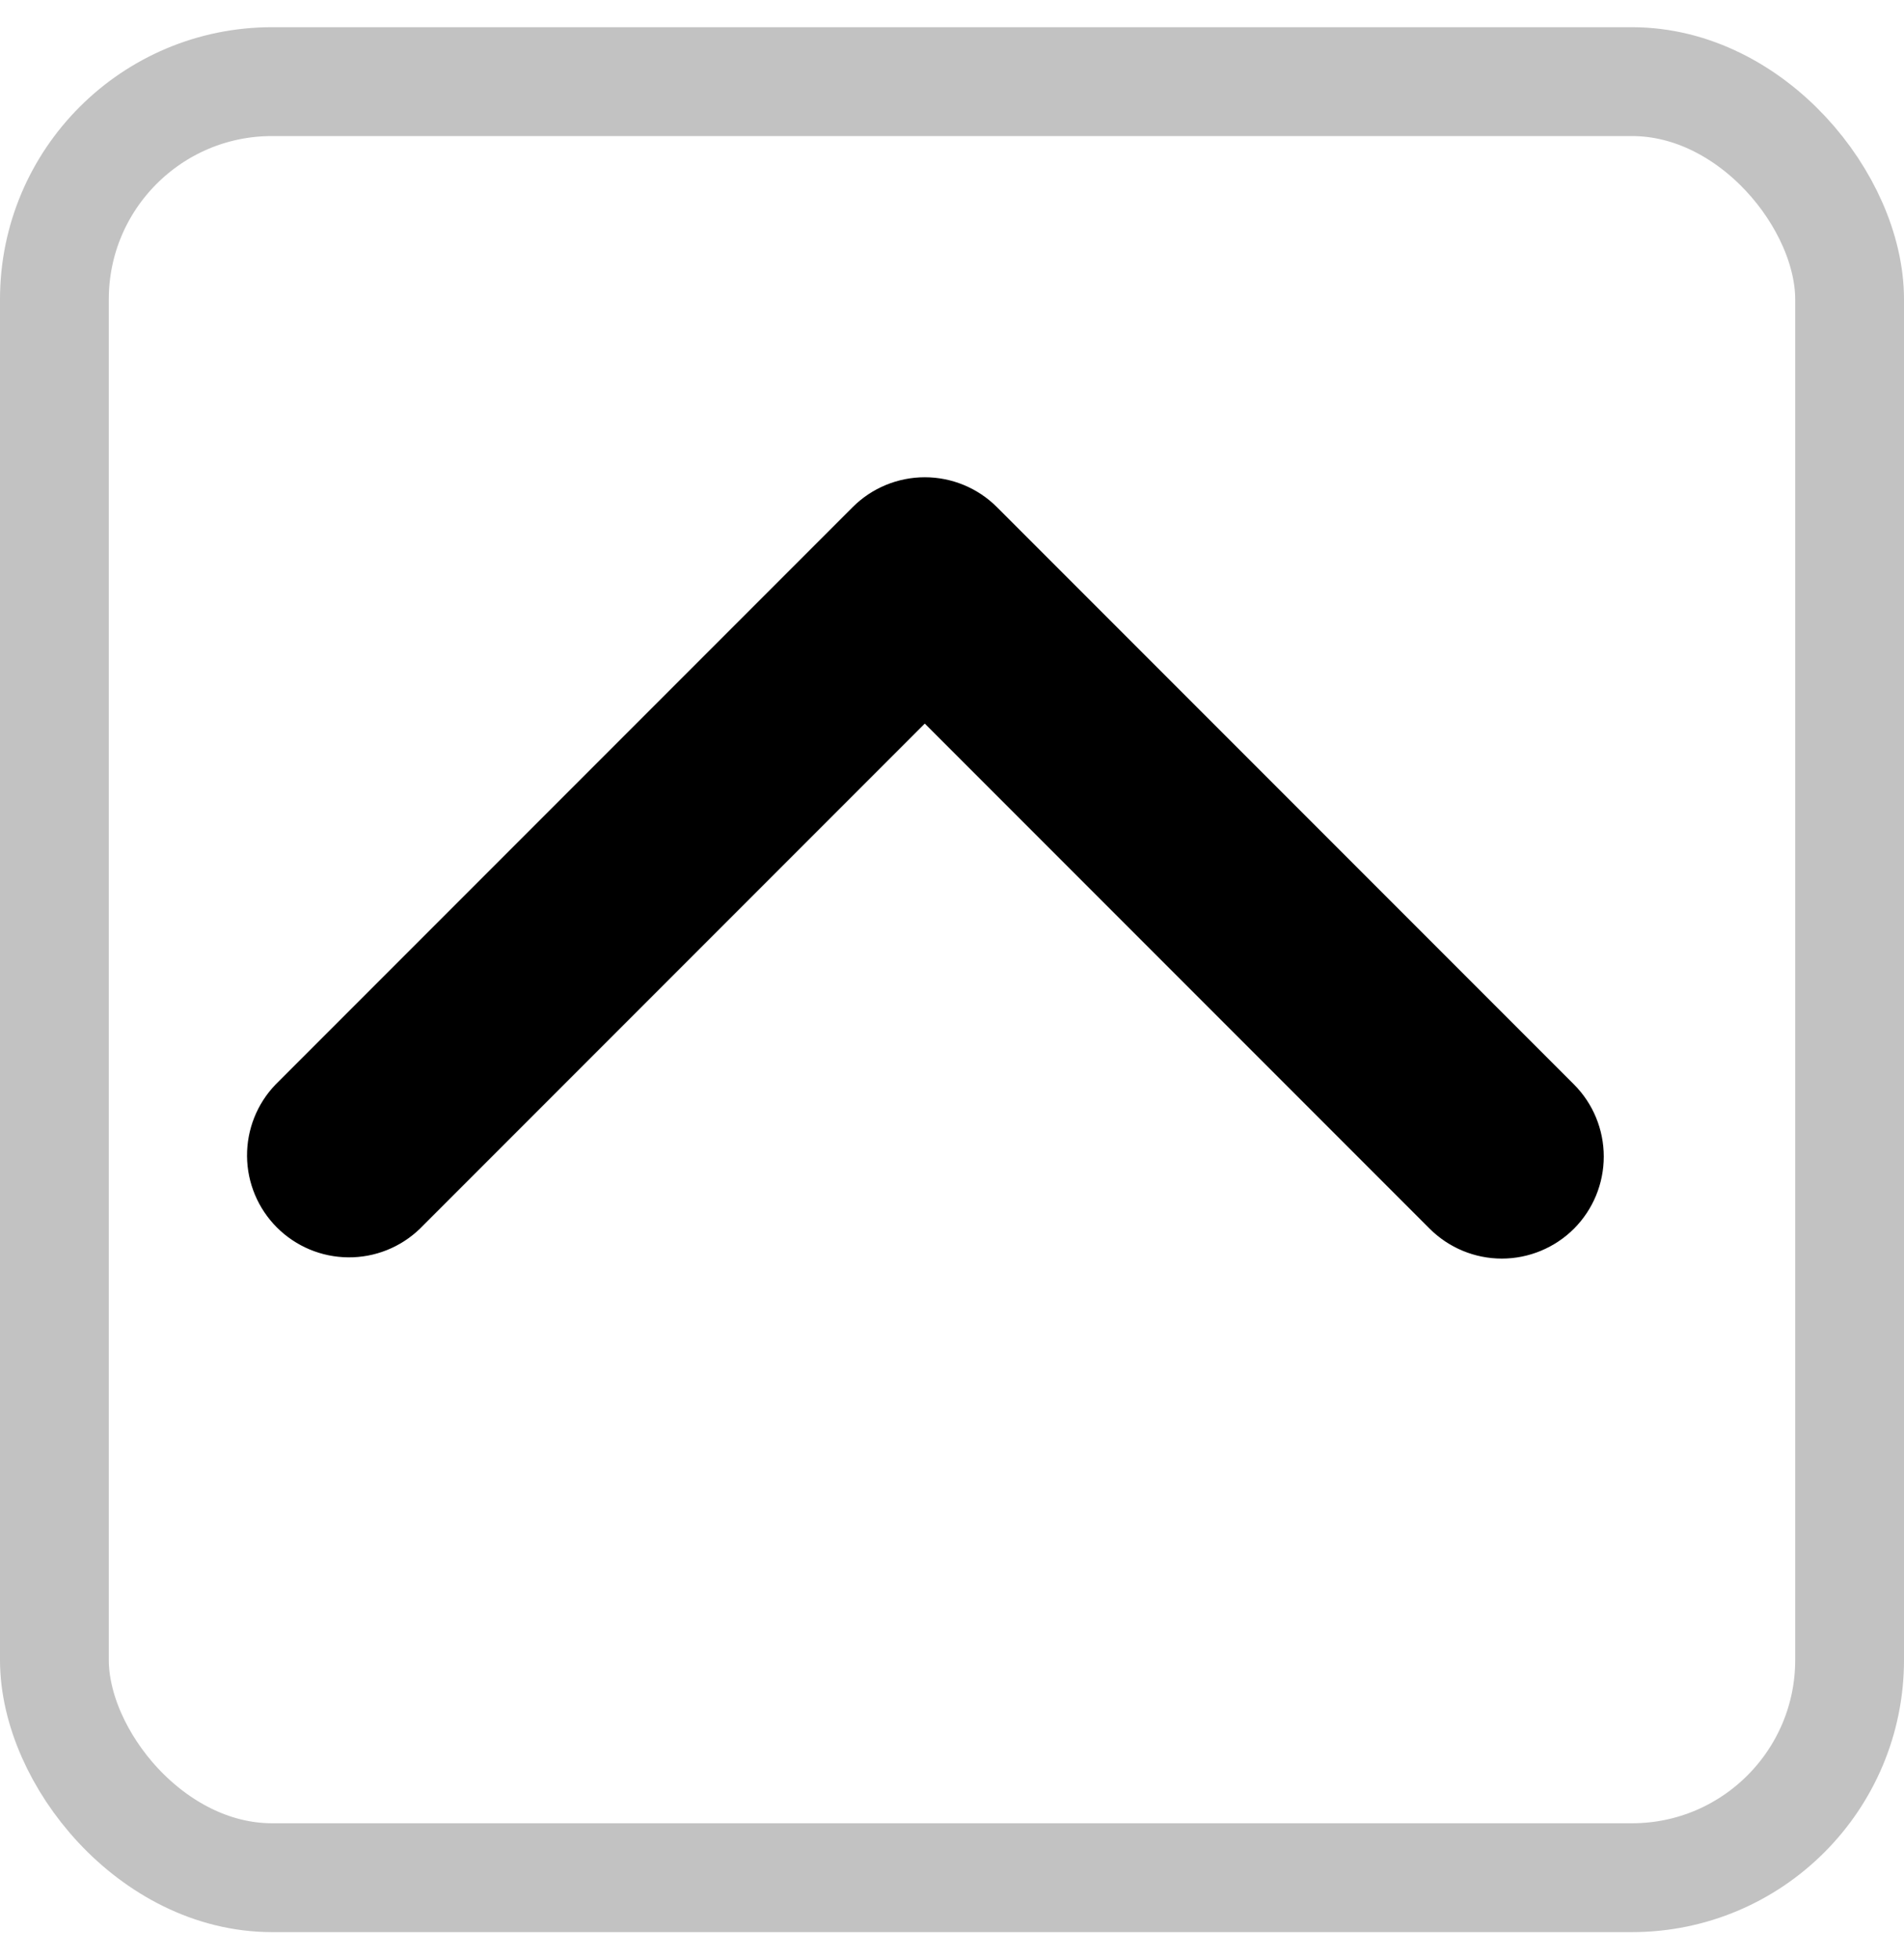
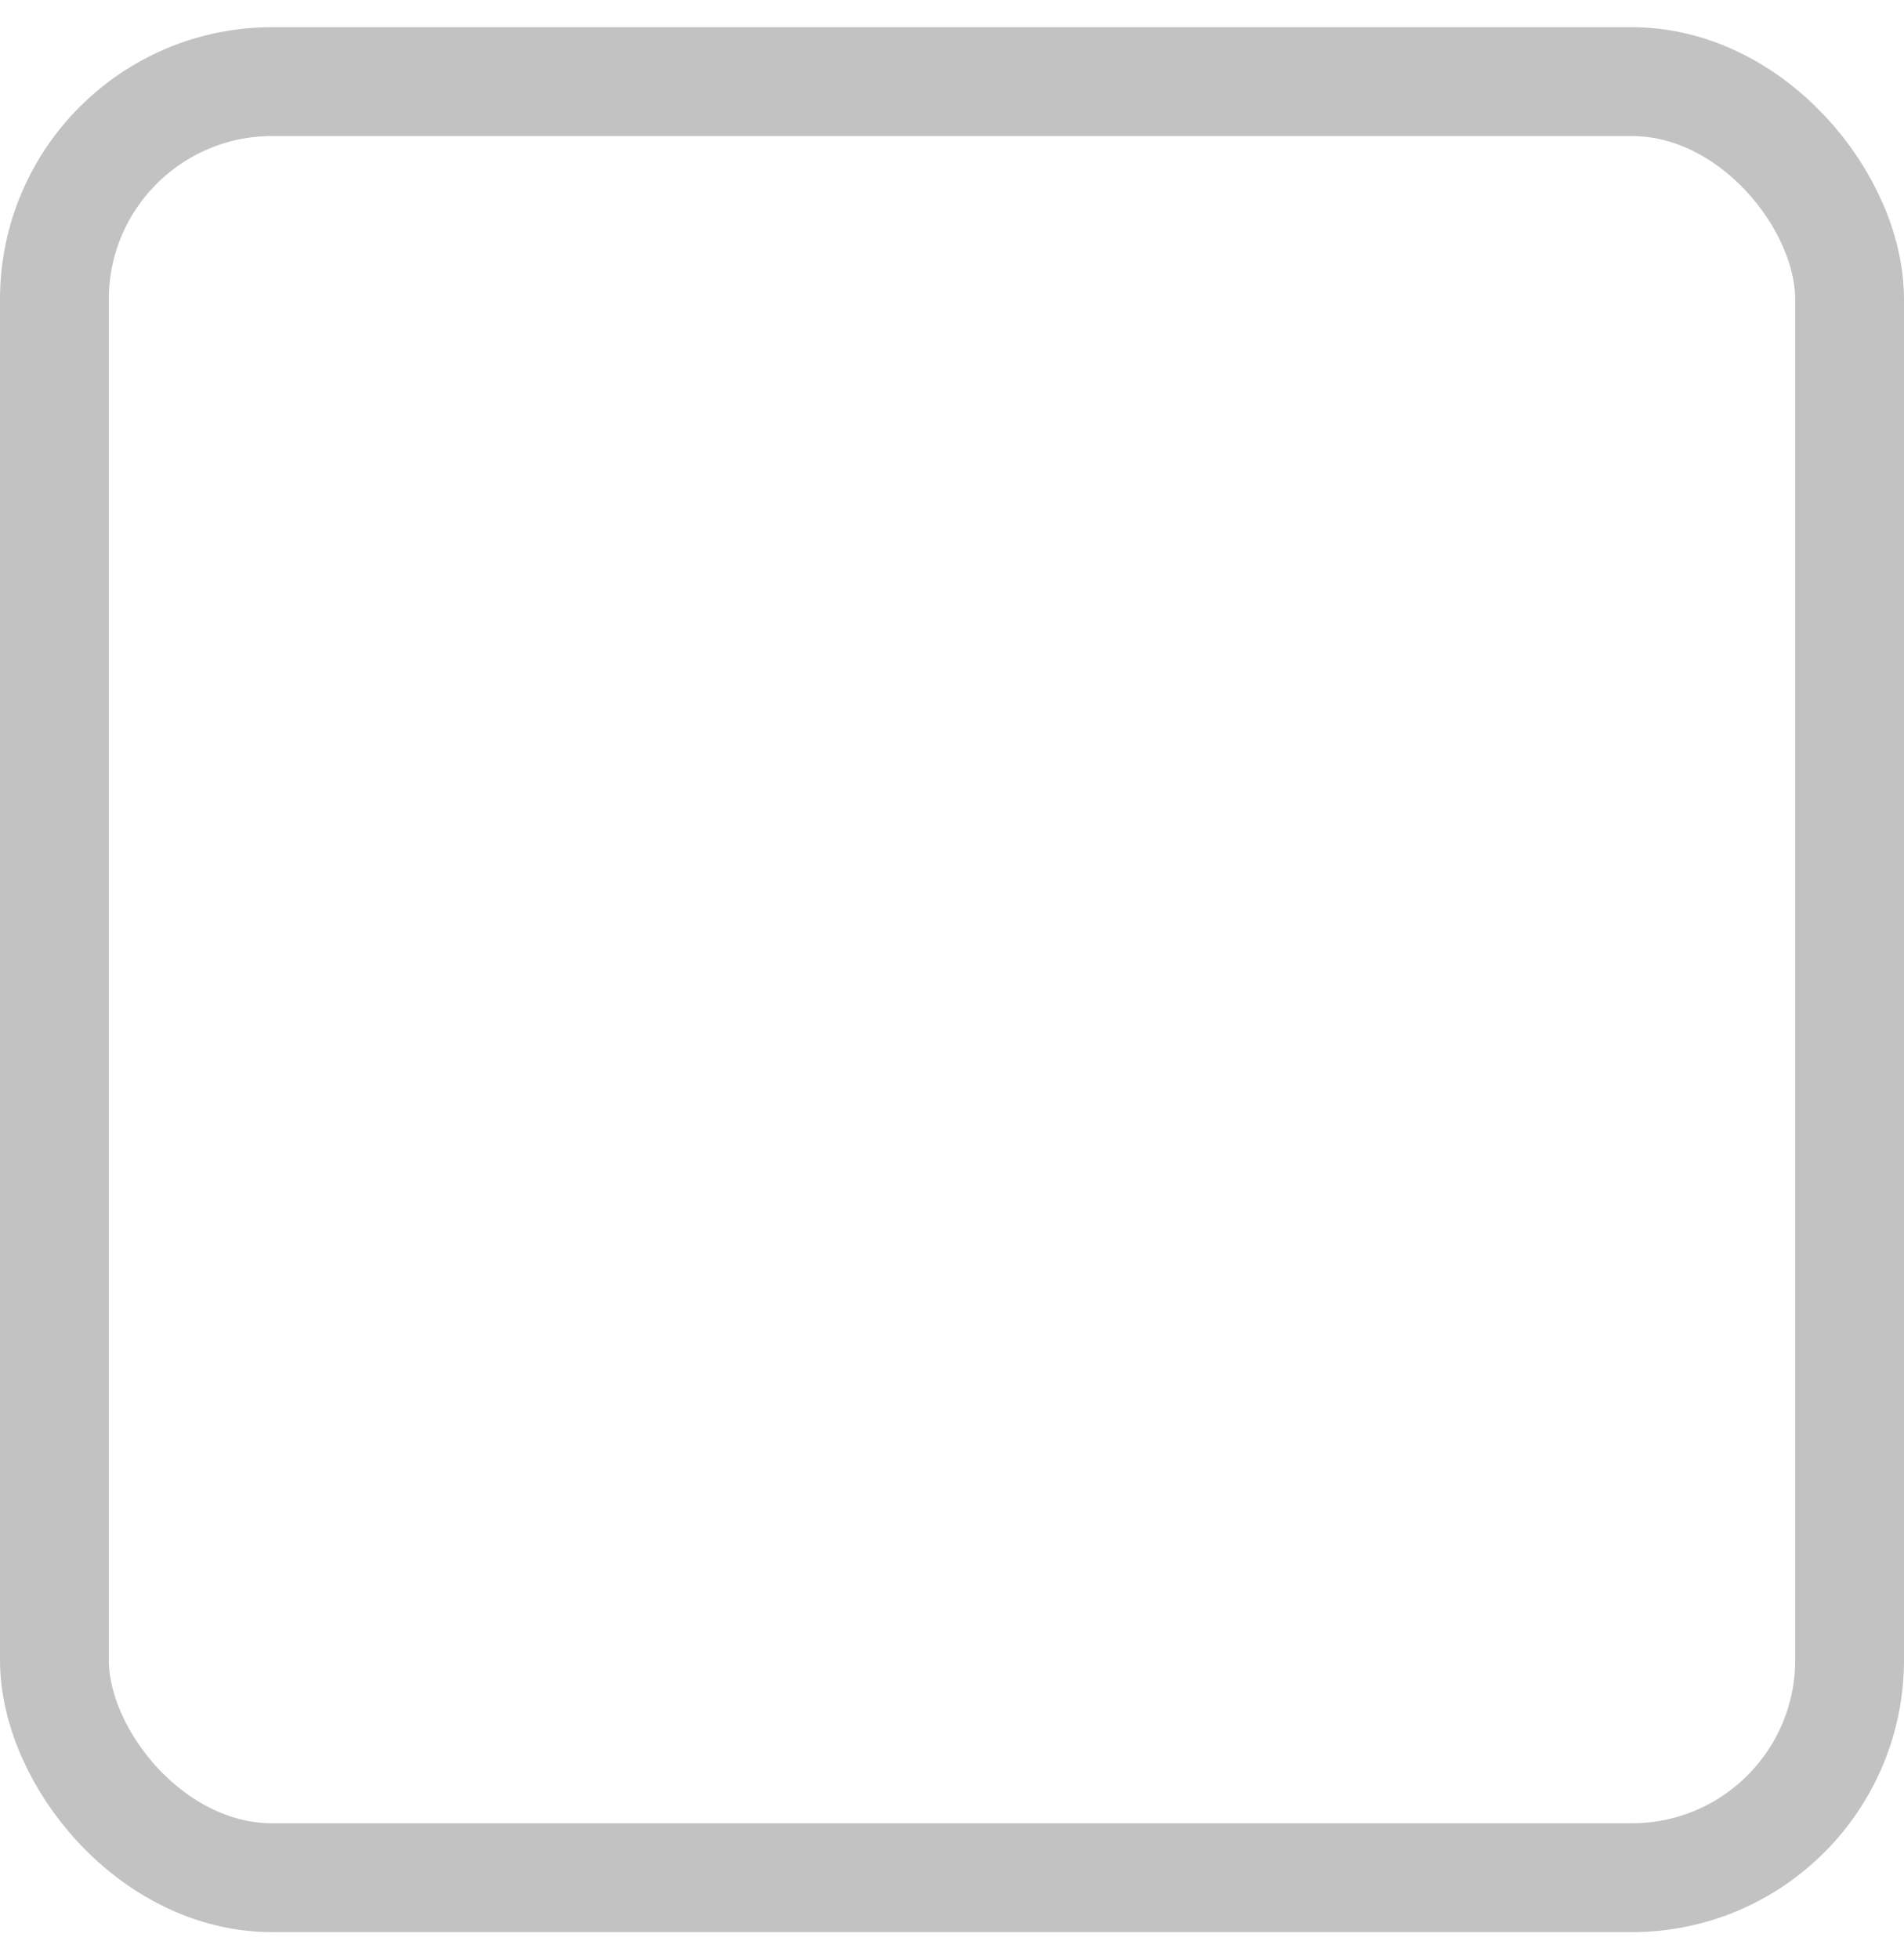
<svg xmlns="http://www.w3.org/2000/svg" width="35" height="36" viewBox="0 0 35 36" fill="none">
-   <path d="M28.933 22.576C28.581 22.927 28.104 23.125 27.607 23.125C27.11 23.125 26.633 22.927 26.281 22.576L17 13.295L7.719 22.576C7.365 22.918 6.891 23.107 6.4 23.102C5.908 23.098 5.438 22.901 5.09 22.553C4.743 22.206 4.545 21.735 4.541 21.244C4.537 20.752 4.726 20.278 5.067 19.925L15.674 9.318C16.026 8.966 16.503 8.769 17 8.769C17.497 8.769 17.974 8.966 18.326 9.318L28.933 19.925C29.284 20.276 29.481 20.753 29.481 21.25C29.481 21.748 29.284 22.224 28.933 22.576Z" fill="black" />
  <rect x="34" y="34.5" width="33" height="33" rx="4" transform="rotate(180 34 34.5)" stroke="#C2C2C2" stroke-width="2" />
</svg>